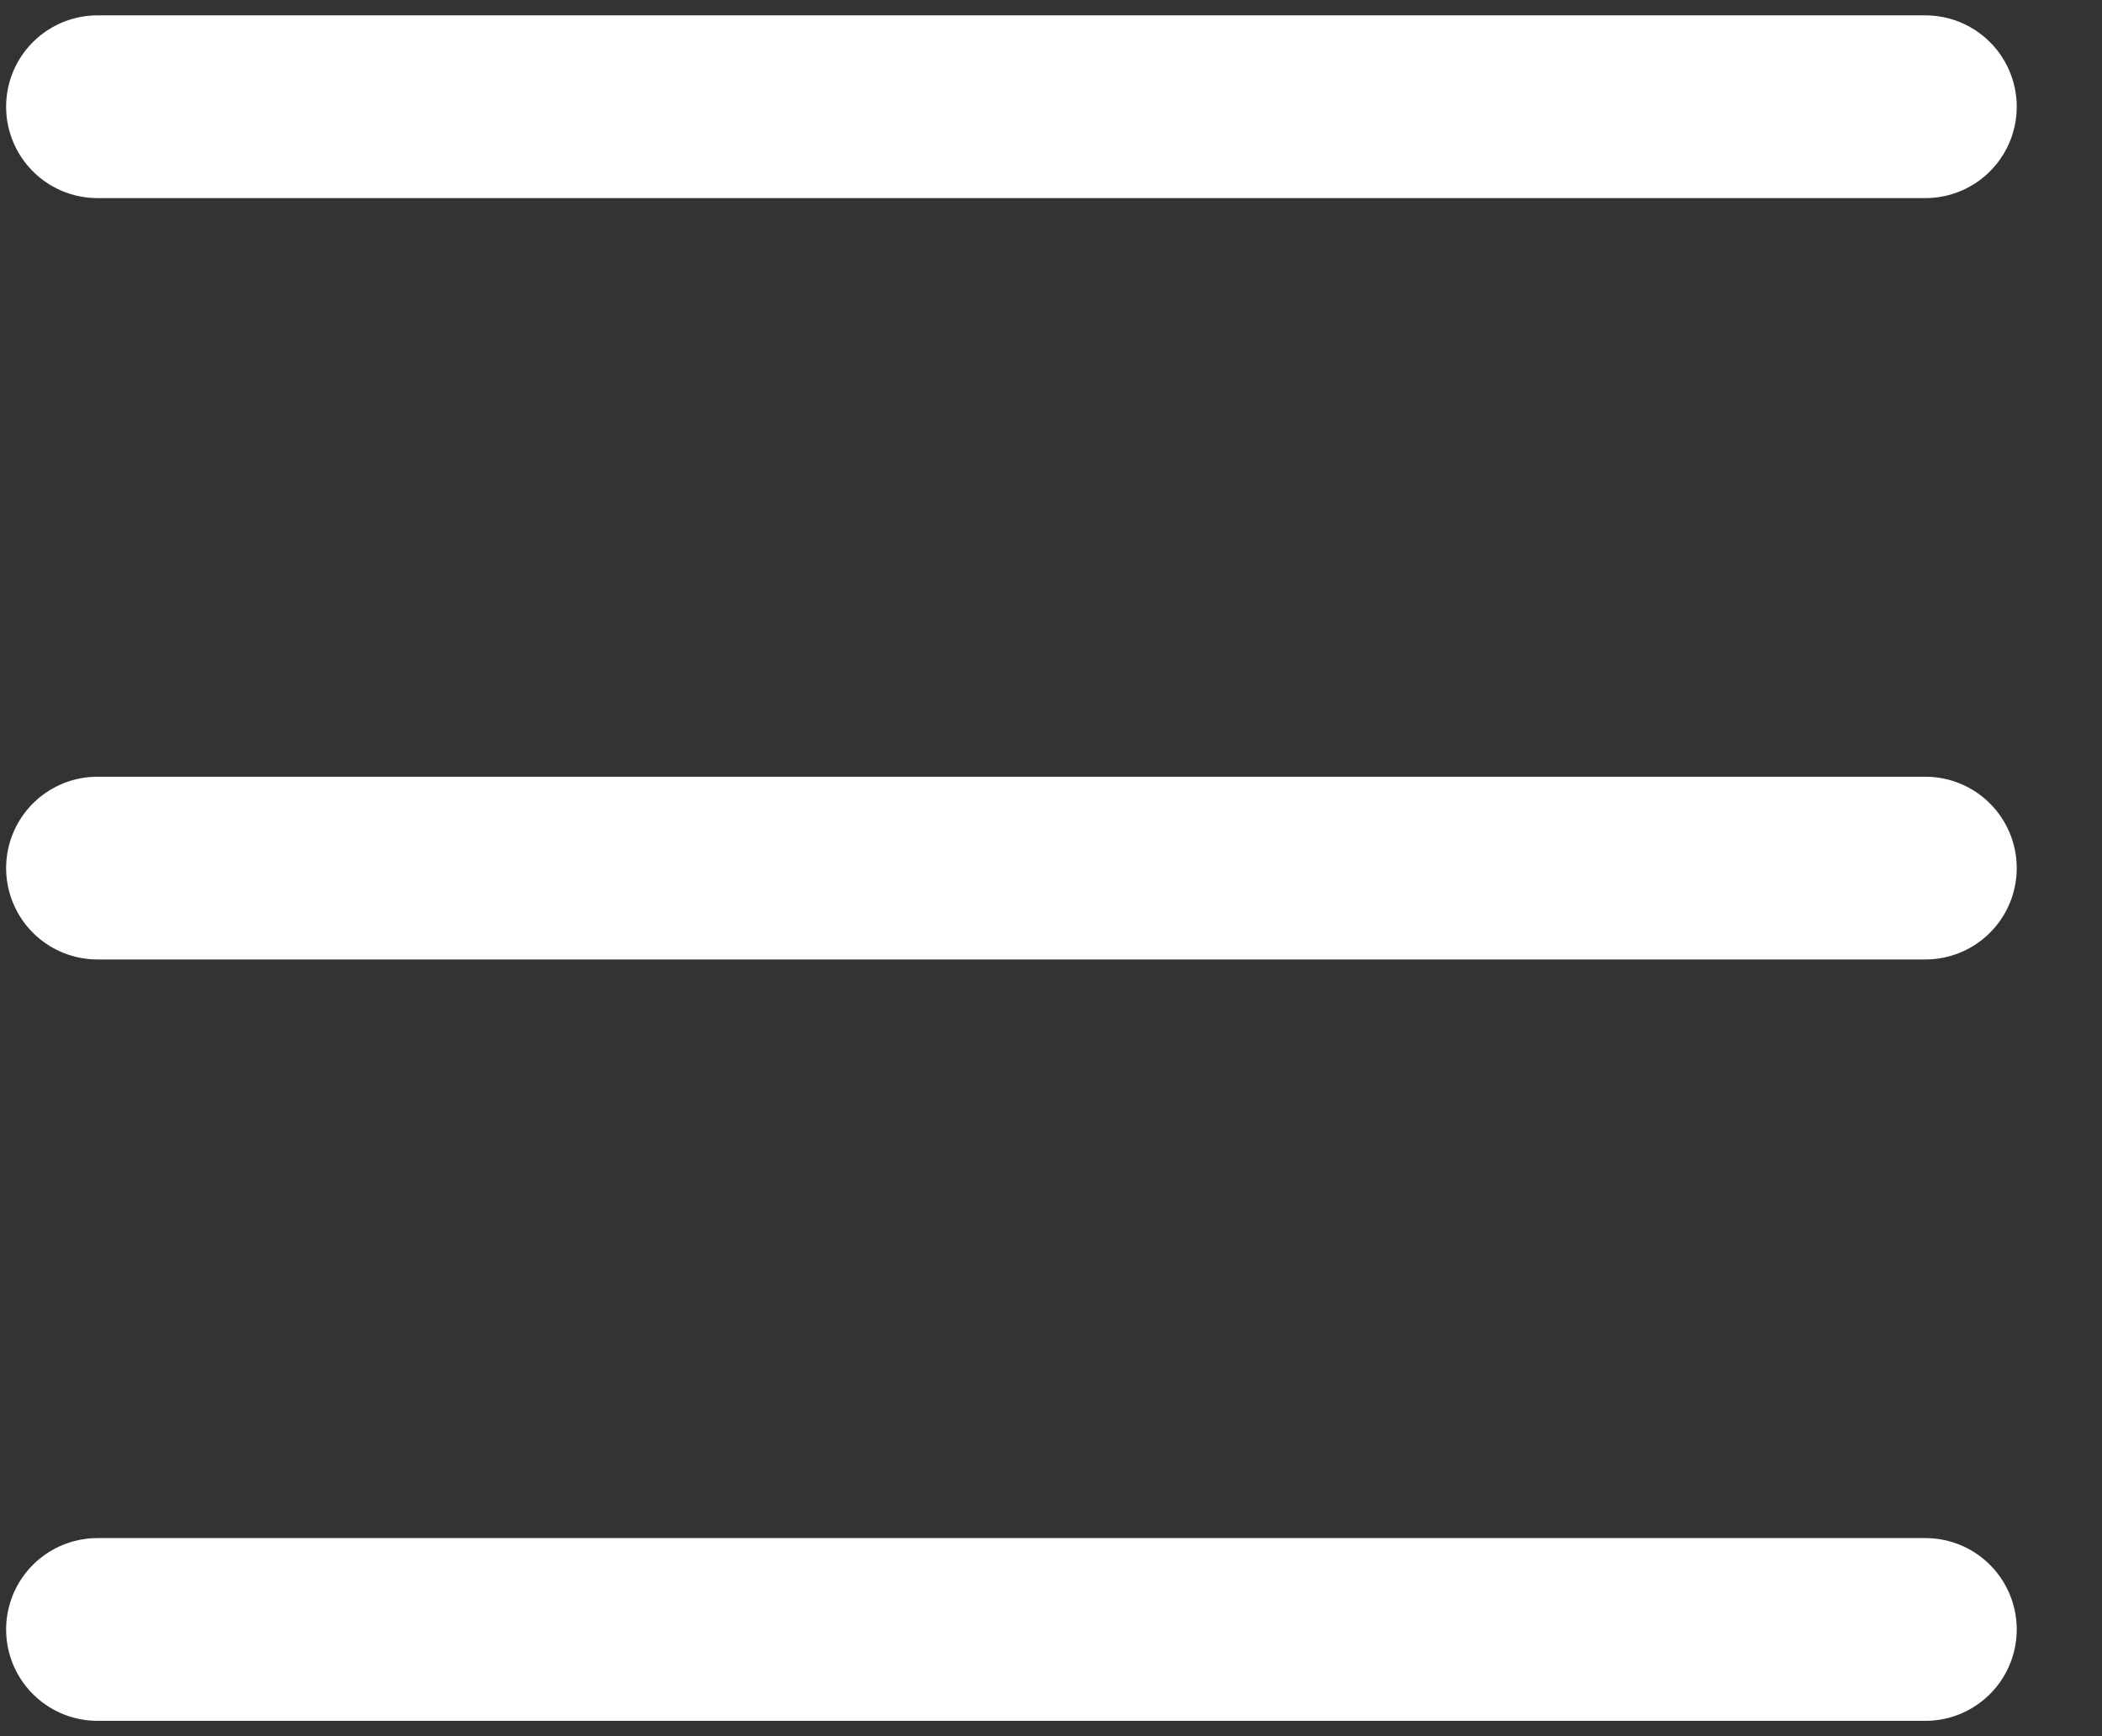
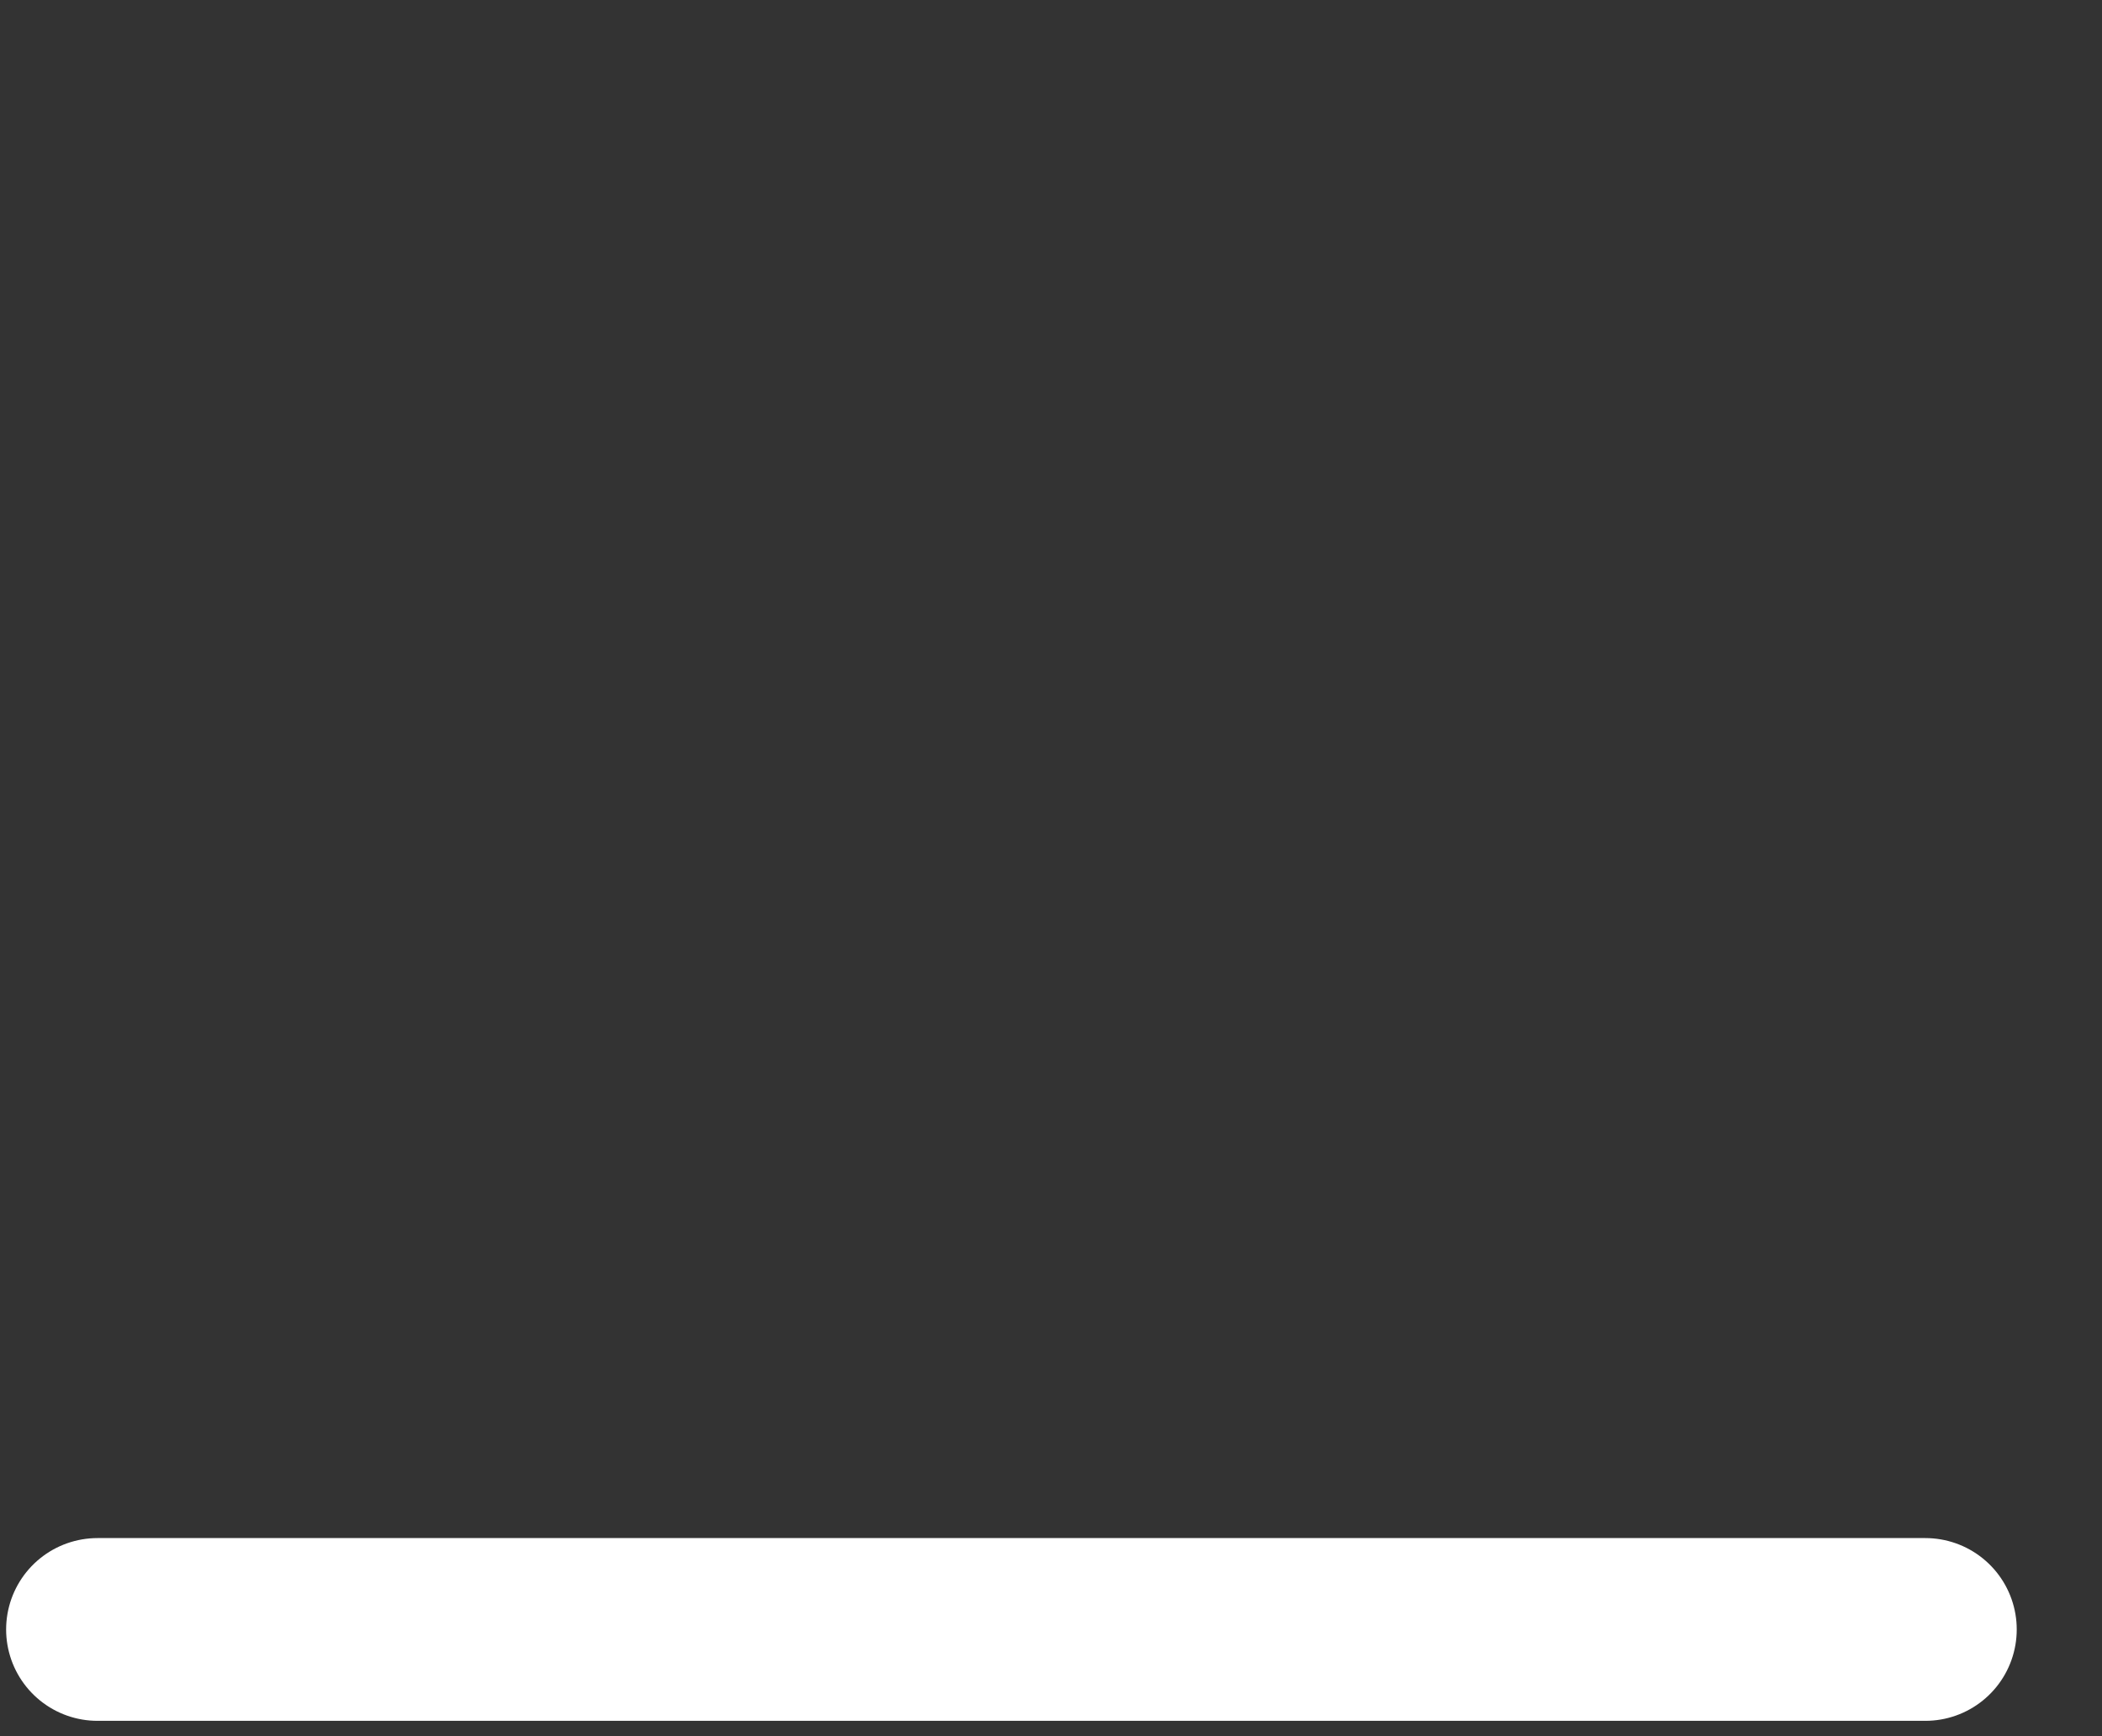
<svg xmlns="http://www.w3.org/2000/svg" width="23" height="19" viewBox="0 0 23 19" fill="none">
  <rect x="0" y="0" width="23" height="19" fill="#333333" stroke="none" />
  <path d="M1.067 17.832L21.067 17.832" stroke="white" stroke-width="2" stroke-linecap="round" />
-   <path d="M1.067 9.5L21.067 9.5" stroke="white" stroke-width="2" stroke-linecap="round" />
-   <path d="M1.067 1.168L21.067 1.168" stroke="white" stroke-width="2" stroke-linecap="round" />
</svg>